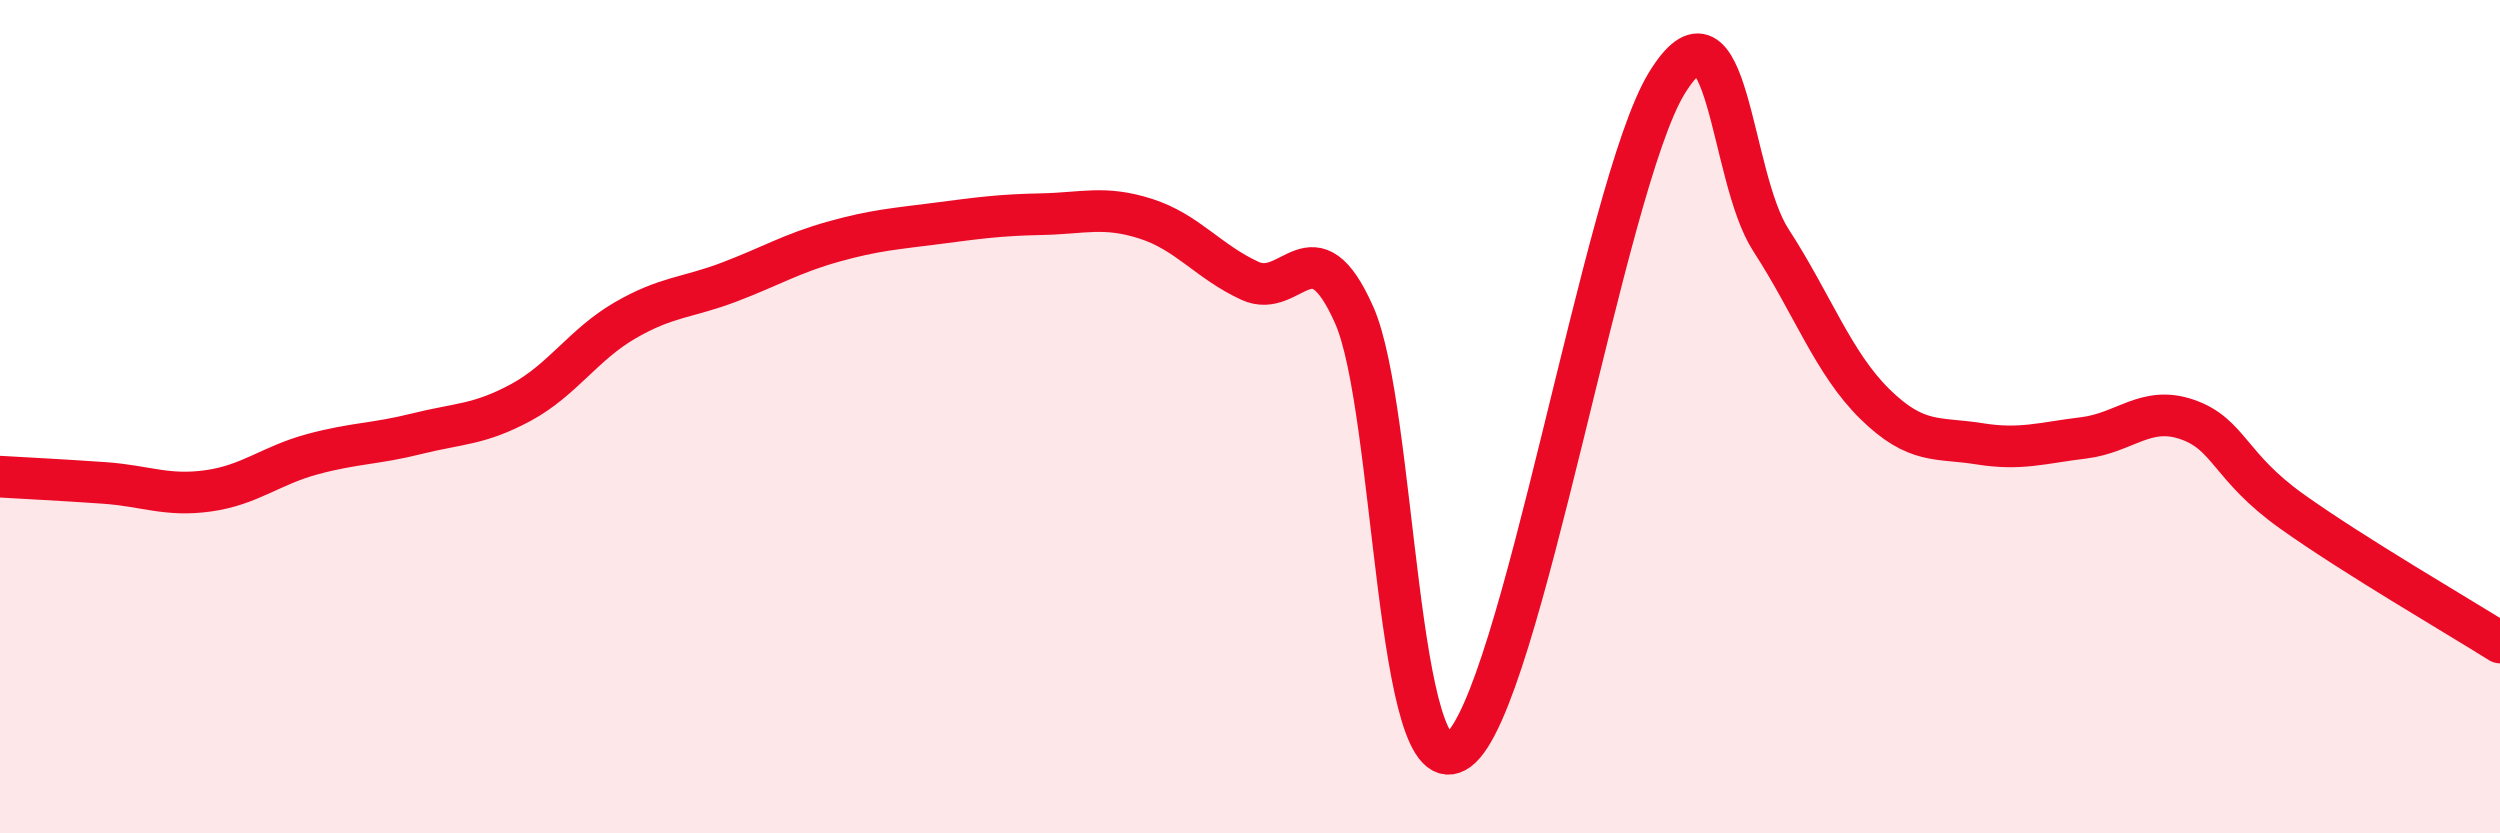
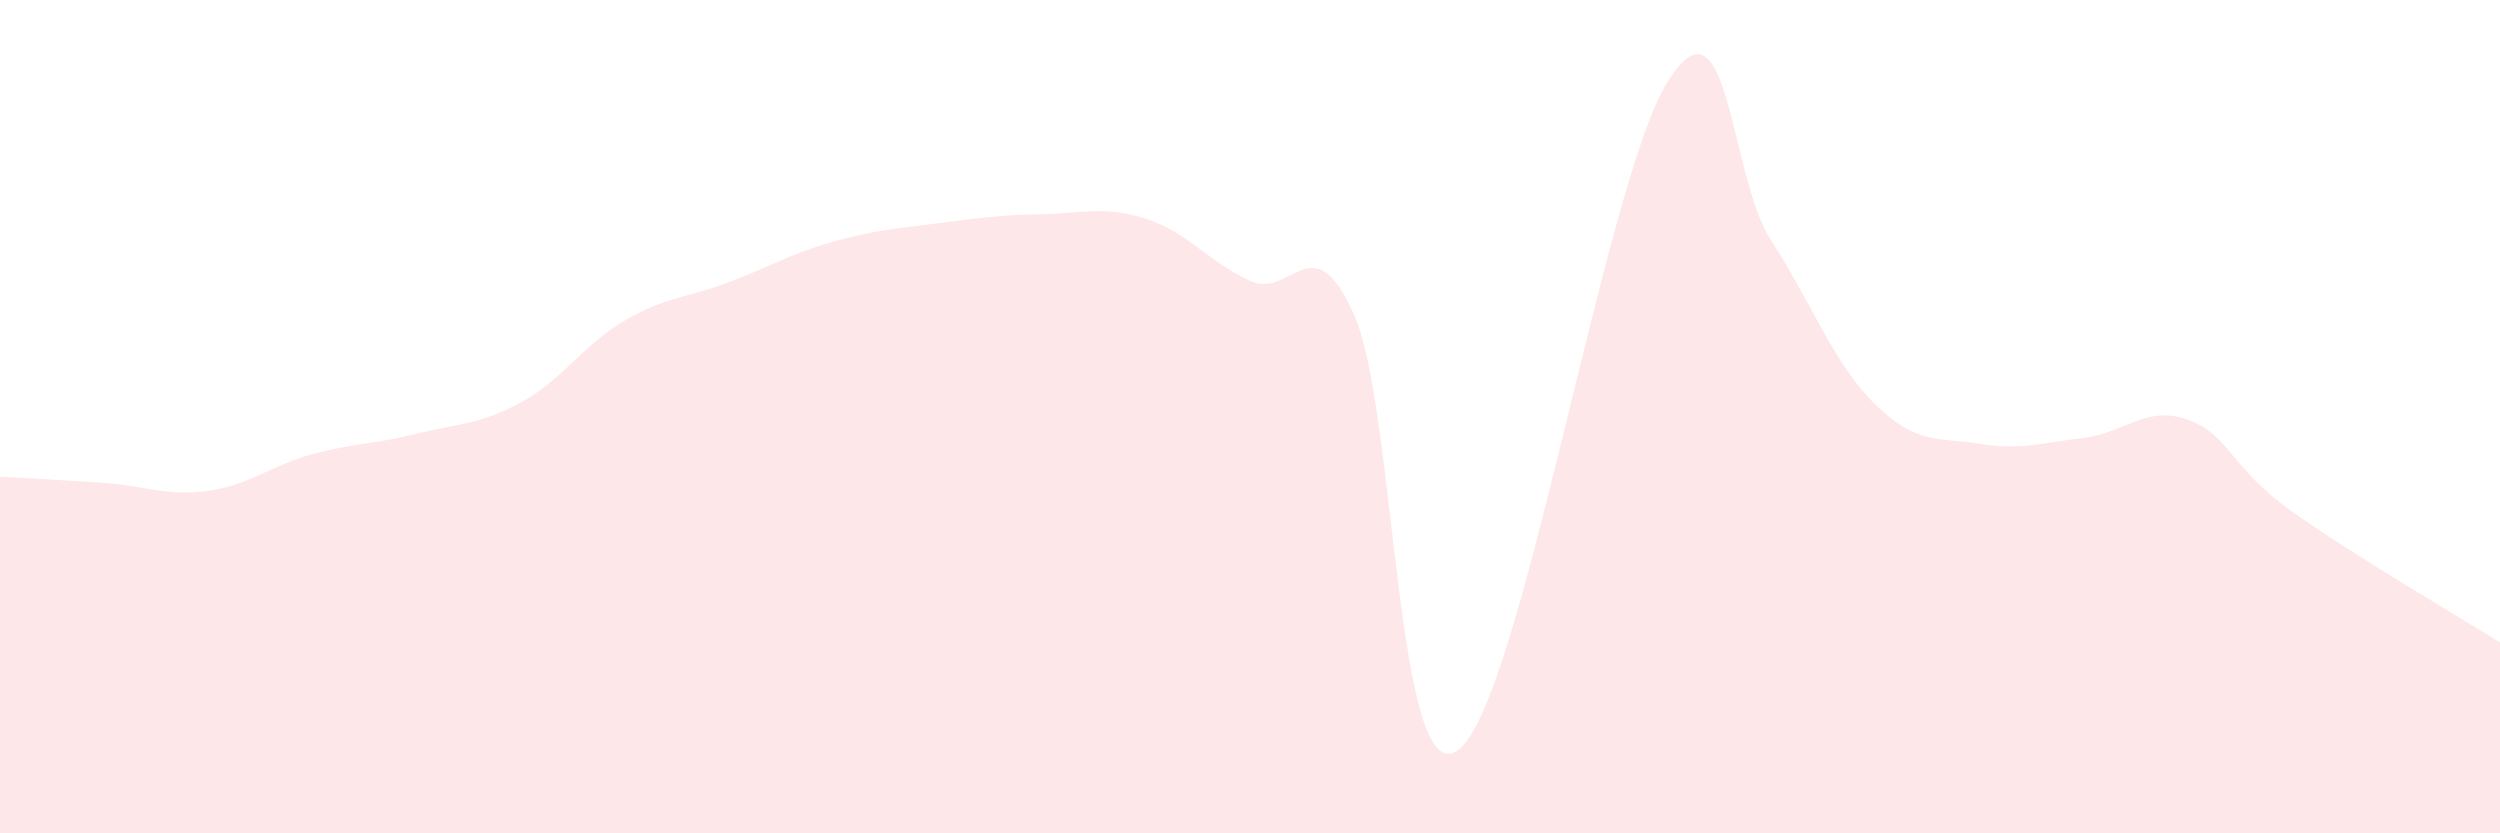
<svg xmlns="http://www.w3.org/2000/svg" width="60" height="20" viewBox="0 0 60 20">
  <path d="M 0,11.44 C 0.5,11.47 1.5,11.52 2.5,11.59 C 3.5,11.66 4,11.92 5,11.78 C 6,11.64 6.5,11.17 7.5,10.9 C 8.5,10.63 9,10.66 10,10.41 C 11,10.16 11.5,10.2 12.5,9.66 C 13.5,9.12 14,8.27 15,7.69 C 16,7.11 16.5,7.15 17.5,6.77 C 18.5,6.39 19,6.08 20,5.8 C 21,5.52 21.5,5.49 22.5,5.36 C 23.5,5.23 24,5.16 25,5.14 C 26,5.12 26.5,4.93 27.5,5.25 C 28.5,5.57 29,6.28 30,6.74 C 31,7.2 31.5,5.31 32.5,7.56 C 33.5,9.81 33.5,19.11 35,18 C 36.5,16.89 38.5,4.45 40,2 C 41.5,-0.45 41.5,4.22 42.5,5.76 C 43.5,7.3 44,8.72 45,9.7 C 46,10.68 46.5,10.49 47.5,10.65 C 48.5,10.81 49,10.63 50,10.51 C 51,10.39 51.5,9.72 52.5,10.07 C 53.5,10.42 53.5,11.2 55,12.27 C 56.5,13.34 59,14.79 60,15.42L60 20L0 20Z" fill="#EB0A25" opacity="0.1" stroke-linecap="round" stroke-linejoin="round" />
-   <path d="M 0,11.44 C 0.5,11.47 1.5,11.52 2.5,11.59 C 3.5,11.66 4,11.92 5,11.78 C 6,11.64 6.5,11.17 7.5,10.9 C 8.5,10.63 9,10.66 10,10.41 C 11,10.16 11.5,10.2 12.5,9.66 C 13.5,9.12 14,8.27 15,7.69 C 16,7.11 16.5,7.15 17.5,6.77 C 18.5,6.39 19,6.08 20,5.8 C 21,5.52 21.5,5.49 22.5,5.36 C 23.5,5.23 24,5.16 25,5.14 C 26,5.12 26.5,4.93 27.5,5.25 C 28.5,5.57 29,6.28 30,6.74 C 31,7.2 31.5,5.31 32.5,7.56 C 33.5,9.81 33.5,19.11 35,18 C 36.5,16.89 38.5,4.45 40,2 C 41.5,-0.45 41.5,4.22 42.5,5.76 C 43.5,7.3 44,8.72 45,9.7 C 46,10.68 46.5,10.49 47.5,10.65 C 48.5,10.81 49,10.63 50,10.51 C 51,10.39 51.5,9.72 52.5,10.07 C 53.5,10.42 53.5,11.2 55,12.27 C 56.5,13.34 59,14.79 60,15.42" stroke="#EB0A25" stroke-width="1" fill="none" stroke-linecap="round" stroke-linejoin="round" />
</svg>